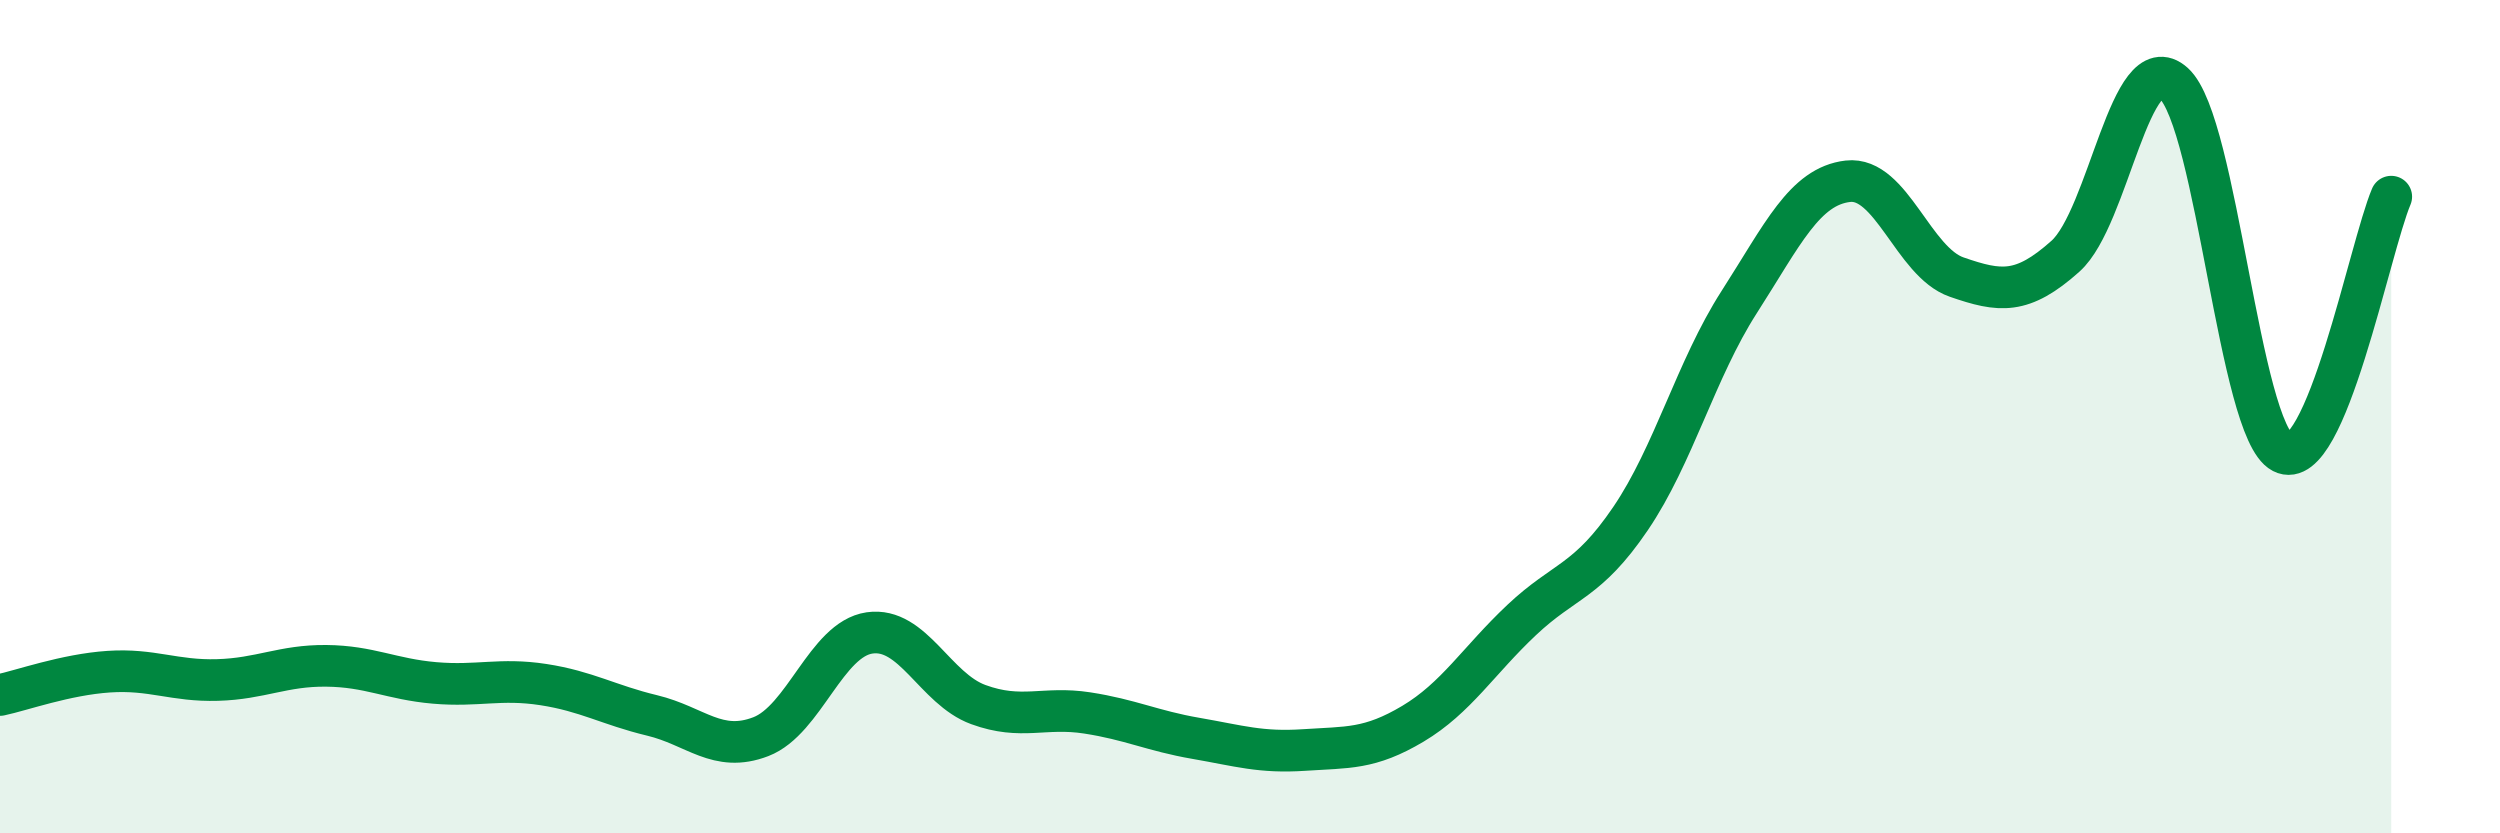
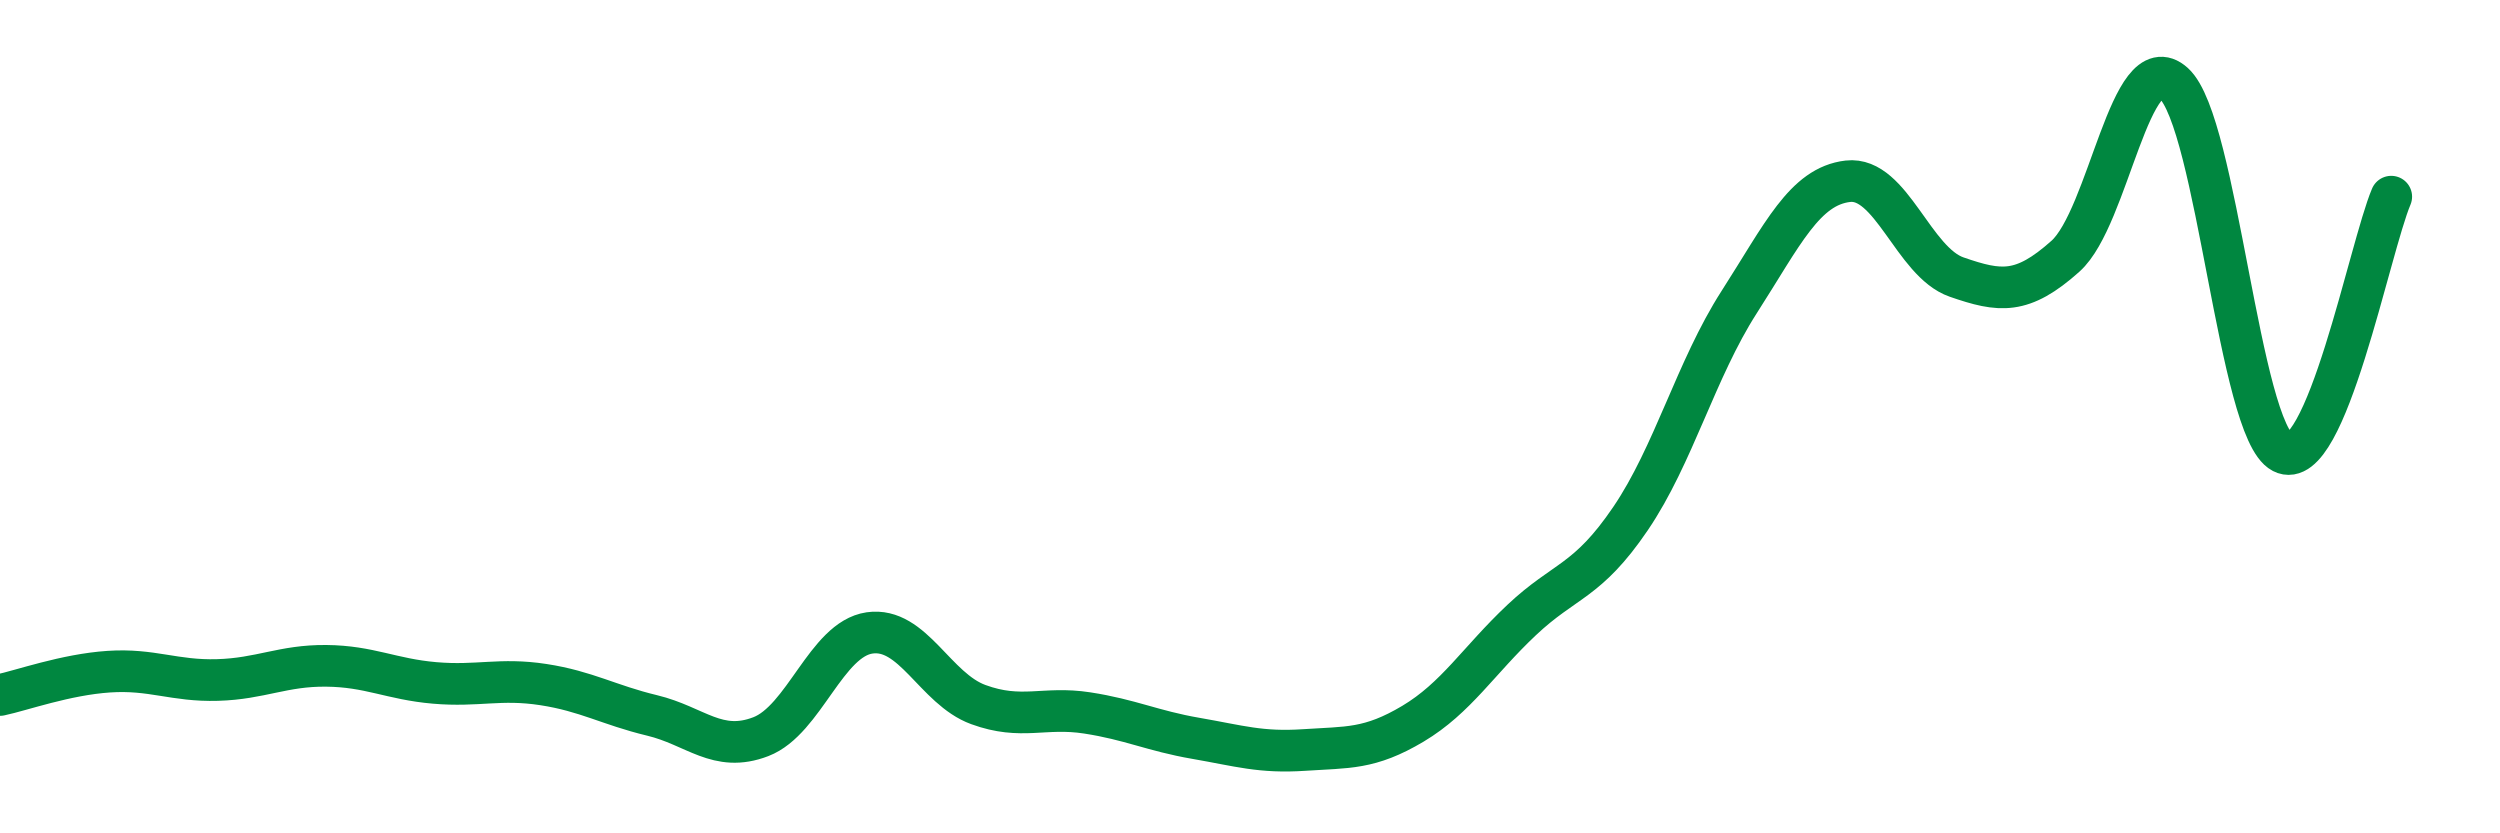
<svg xmlns="http://www.w3.org/2000/svg" width="60" height="20" viewBox="0 0 60 20">
-   <path d="M 0,16.68 C 0.52,16.57 1.57,16.19 2.61,16.12 C 3.65,16.05 4.18,16.35 5.22,16.32 C 6.26,16.29 6.79,15.97 7.83,15.98 C 8.87,15.99 9.39,16.3 10.43,16.39 C 11.47,16.48 12,16.27 13.04,16.43 C 14.08,16.59 14.61,16.92 15.65,17.17 C 16.69,17.42 17.22,18.08 18.26,17.68 C 19.3,17.28 19.83,15.34 20.87,15.19 C 21.91,15.04 22.44,16.53 23.48,16.91 C 24.52,17.29 25.05,16.95 26.09,17.11 C 27.13,17.27 27.66,17.54 28.7,17.72 C 29.74,17.9 30.26,18.07 31.3,18 C 32.34,17.93 32.87,17.99 33.91,17.37 C 34.95,16.75 35.48,15.86 36.52,14.88 C 37.56,13.9 38.09,13.98 39.13,12.45 C 40.17,10.92 40.7,8.87 41.74,7.25 C 42.78,5.63 43.31,4.47 44.35,4.35 C 45.39,4.23 45.92,6.29 46.96,6.65 C 48,7.01 48.53,7.08 49.57,6.15 C 50.61,5.22 51.13,1.06 52.17,2 C 53.21,2.94 53.74,10.32 54.78,10.86 C 55.82,11.4 56.87,5.95 57.39,4.72L57.39 20L0 20Z" fill="#008740" opacity="0.1" stroke-linecap="round" stroke-linejoin="round" />
  <path d="M 0,16.68 C 0.52,16.57 1.57,16.19 2.61,16.12 C 3.65,16.05 4.18,16.35 5.22,16.32 C 6.26,16.29 6.79,15.97 7.83,15.98 C 8.87,15.99 9.39,16.3 10.43,16.39 C 11.47,16.48 12,16.27 13.04,16.43 C 14.08,16.59 14.61,16.92 15.65,17.17 C 16.69,17.42 17.22,18.08 18.26,17.68 C 19.3,17.28 19.83,15.34 20.87,15.19 C 21.91,15.04 22.44,16.53 23.48,16.91 C 24.52,17.29 25.05,16.95 26.09,17.11 C 27.13,17.27 27.66,17.54 28.7,17.72 C 29.74,17.9 30.26,18.07 31.3,18 C 32.34,17.93 32.87,17.99 33.91,17.37 C 34.95,16.75 35.48,15.86 36.52,14.88 C 37.56,13.9 38.09,13.98 39.13,12.45 C 40.17,10.92 40.7,8.87 41.74,7.25 C 42.78,5.63 43.31,4.47 44.35,4.35 C 45.39,4.23 45.92,6.29 46.96,6.65 C 48,7.01 48.53,7.08 49.57,6.15 C 50.61,5.22 51.13,1.06 52.17,2 C 53.21,2.94 53.74,10.32 54.78,10.86 C 55.82,11.4 56.87,5.95 57.39,4.72" stroke="#008740" stroke-width="1" fill="none" stroke-linecap="round" stroke-linejoin="round" />
</svg>